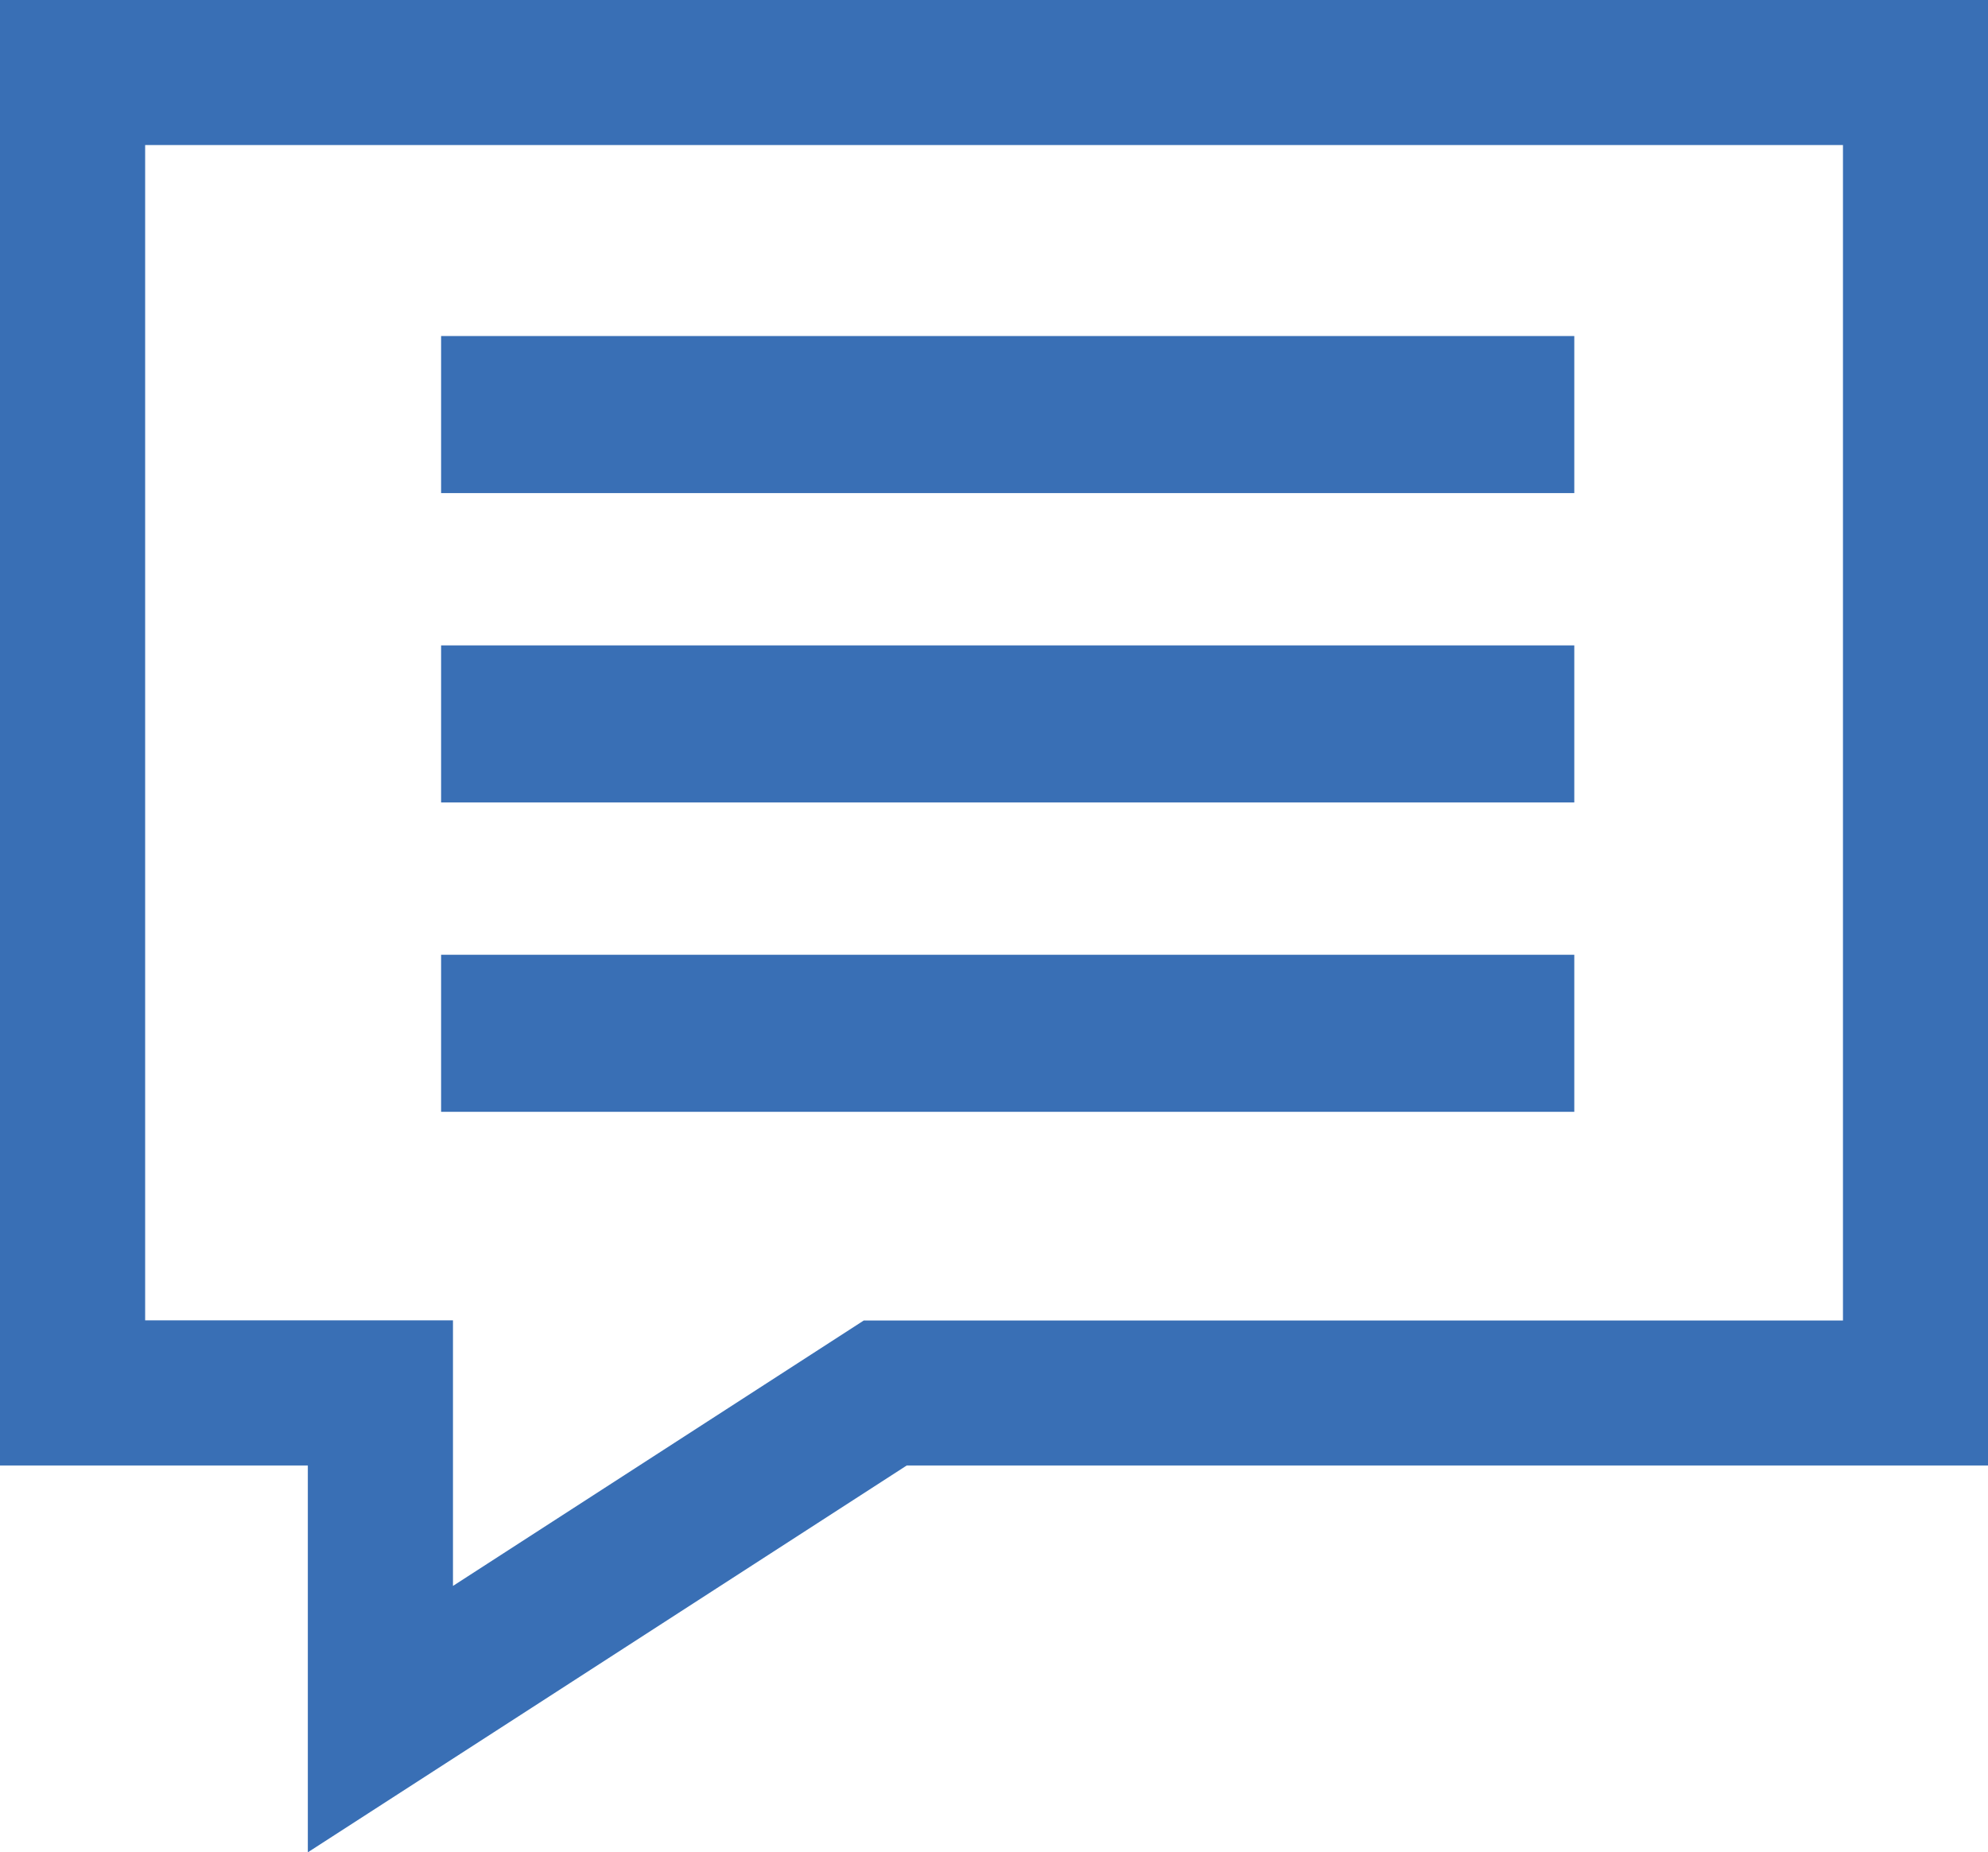
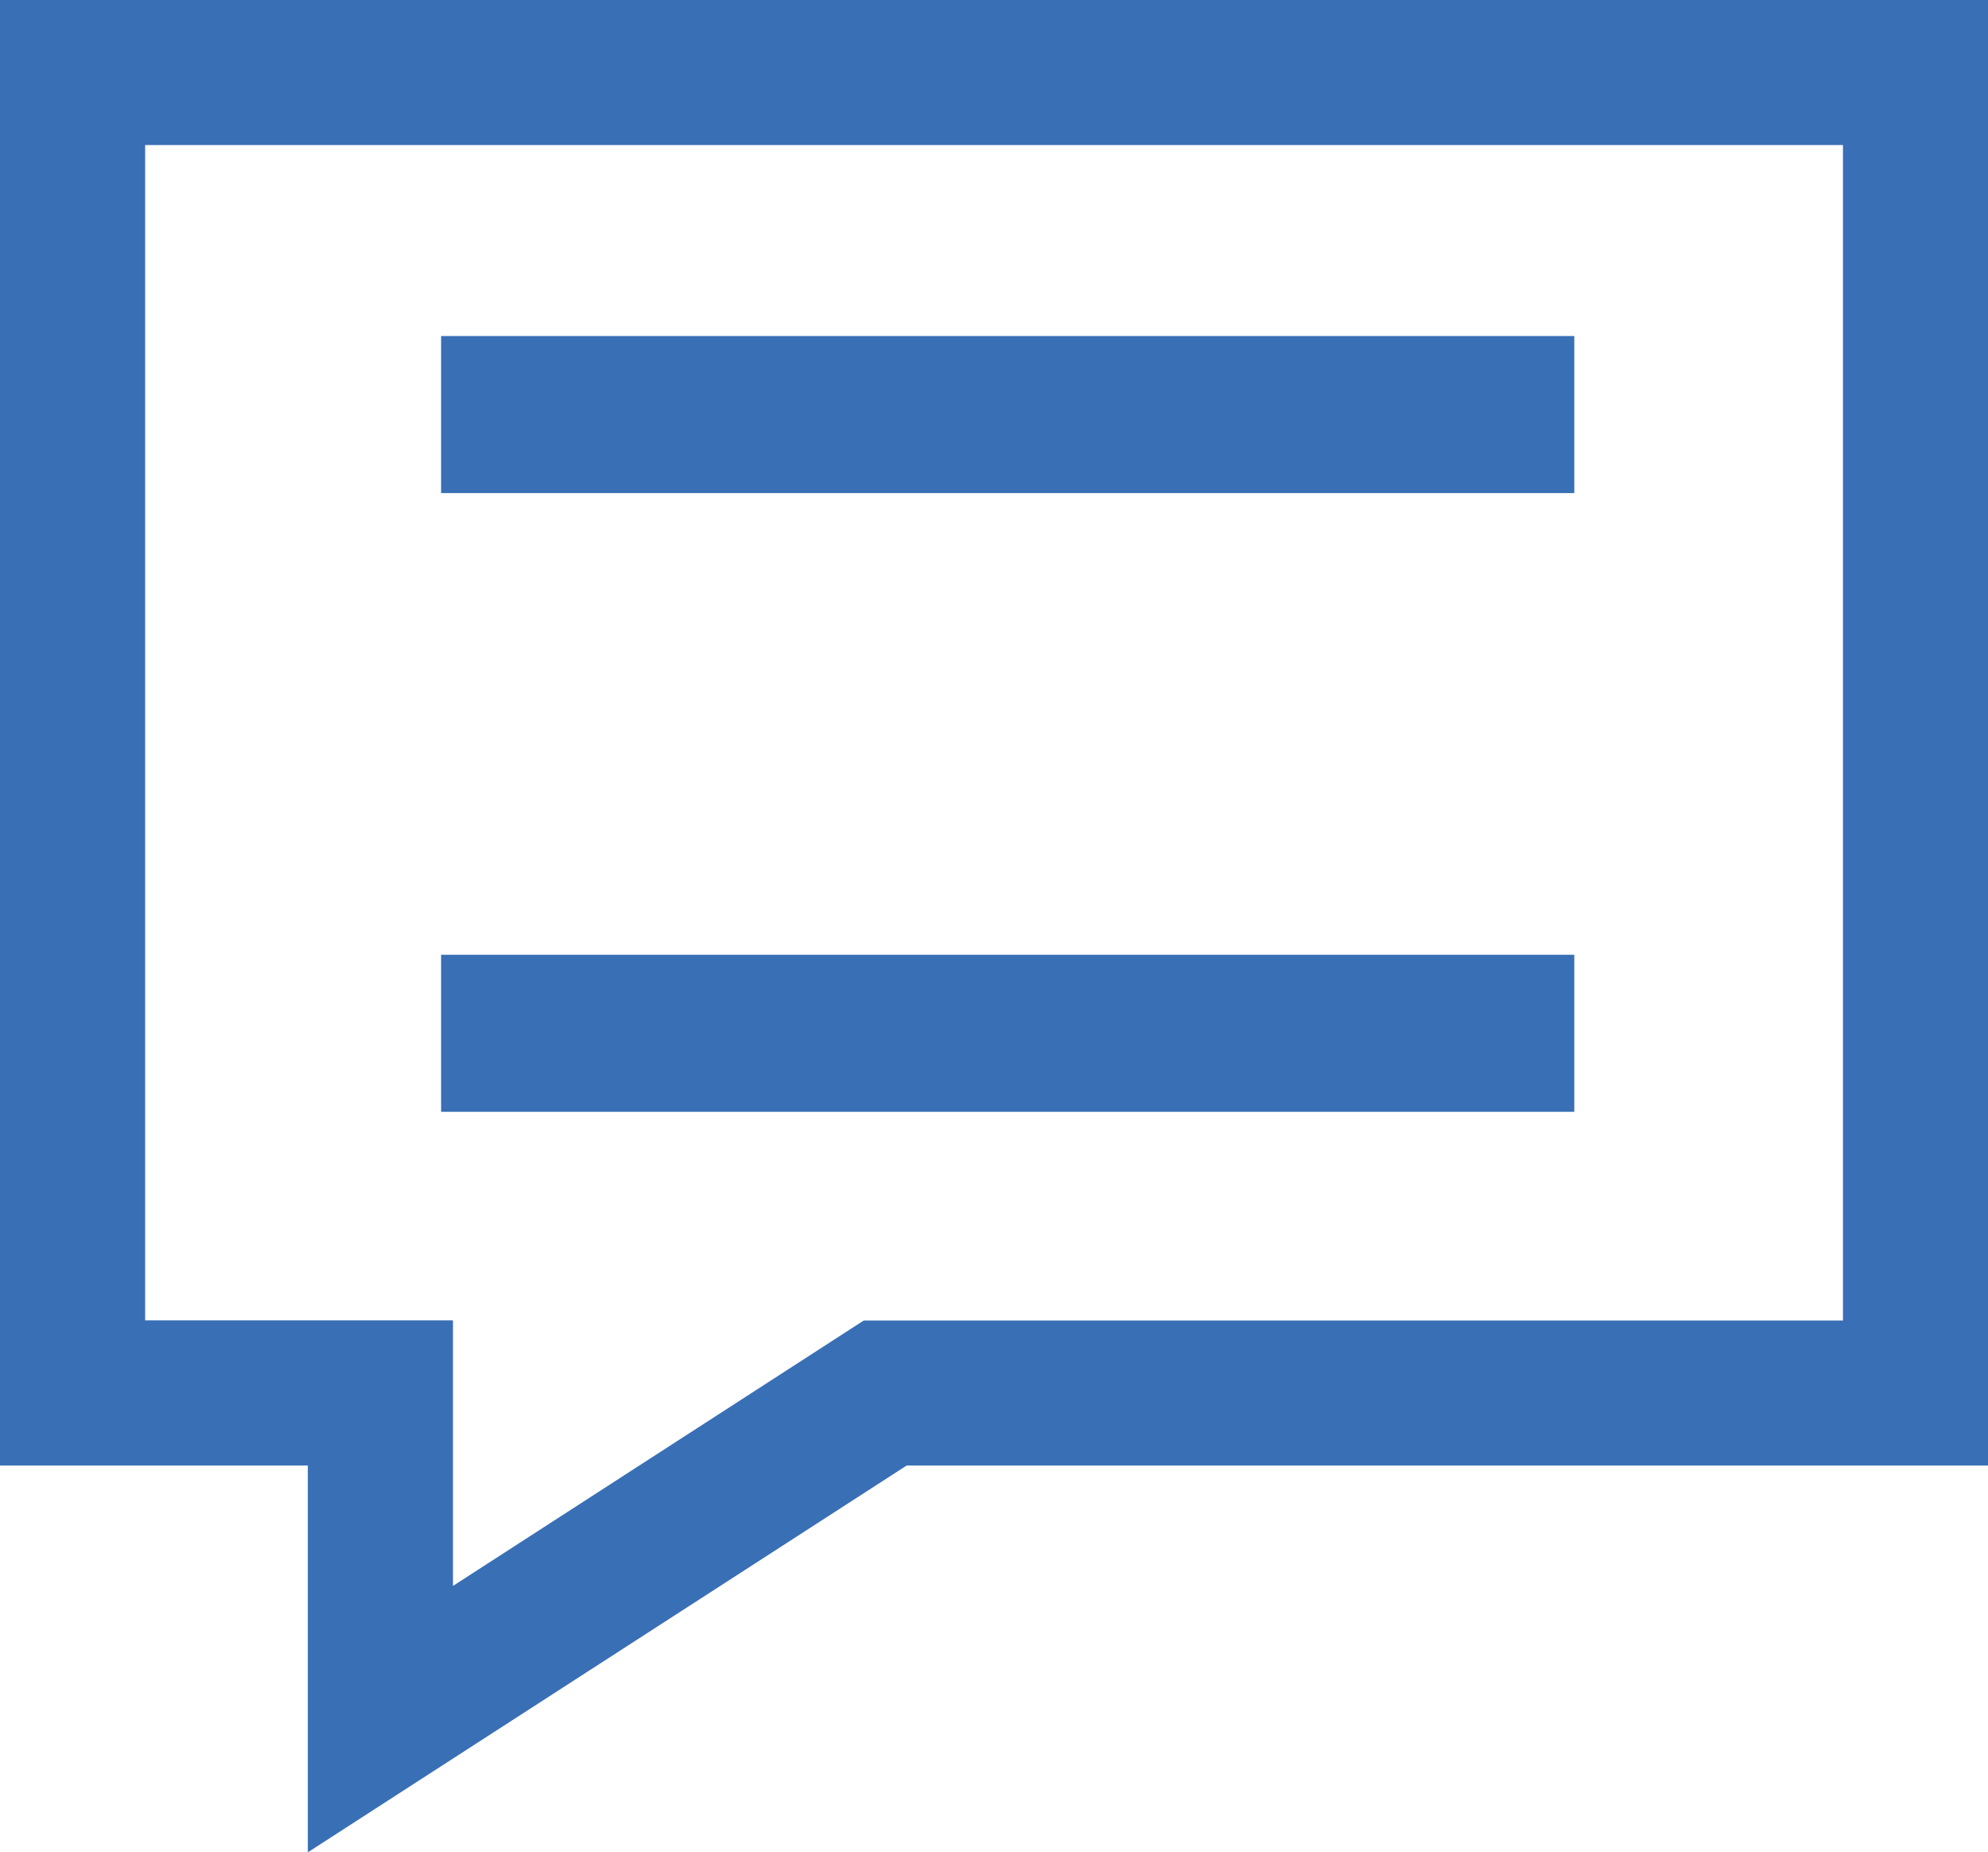
<svg xmlns="http://www.w3.org/2000/svg" id="Groupe_1025" data-name="Groupe 1025" width="53.06" height="49.439" viewBox="0 0 53.06 49.439">
-   <path id="Tracé_3667" data-name="Tracé 3667" d="M3.874,3.871H49.189V35.244l-19.622,0H23.055L12.09,42.329V35.241H3.874ZM0,0V39.115H8.216V49.439l5.973-3.856L24.2,39.115h5.367l19.622,0H53.06V0Z" fill="#396fb5" />
+   <path id="Tracé_3667" data-name="Tracé 3667" d="M3.874,3.871H49.189V35.244l-19.622,0H23.055L12.09,42.329V35.241H3.874ZM0,0V39.115H8.216V49.439L24.2,39.115h5.367l19.622,0H53.06V0Z" fill="#396fb5" />
  <rect id="Rectangle_500" data-name="Rectangle 500" width="30.245" height="4.192" transform="translate(11.773 8.969)" fill="#396fb5" />
-   <rect id="Rectangle_501" data-name="Rectangle 501" width="30.245" height="4.192" transform="translate(11.773 17.226)" fill="#396fb5" />
  <rect id="Rectangle_502" data-name="Rectangle 502" width="30.245" height="4.192" transform="translate(11.773 25.483)" fill="#396fb5" />
</svg>